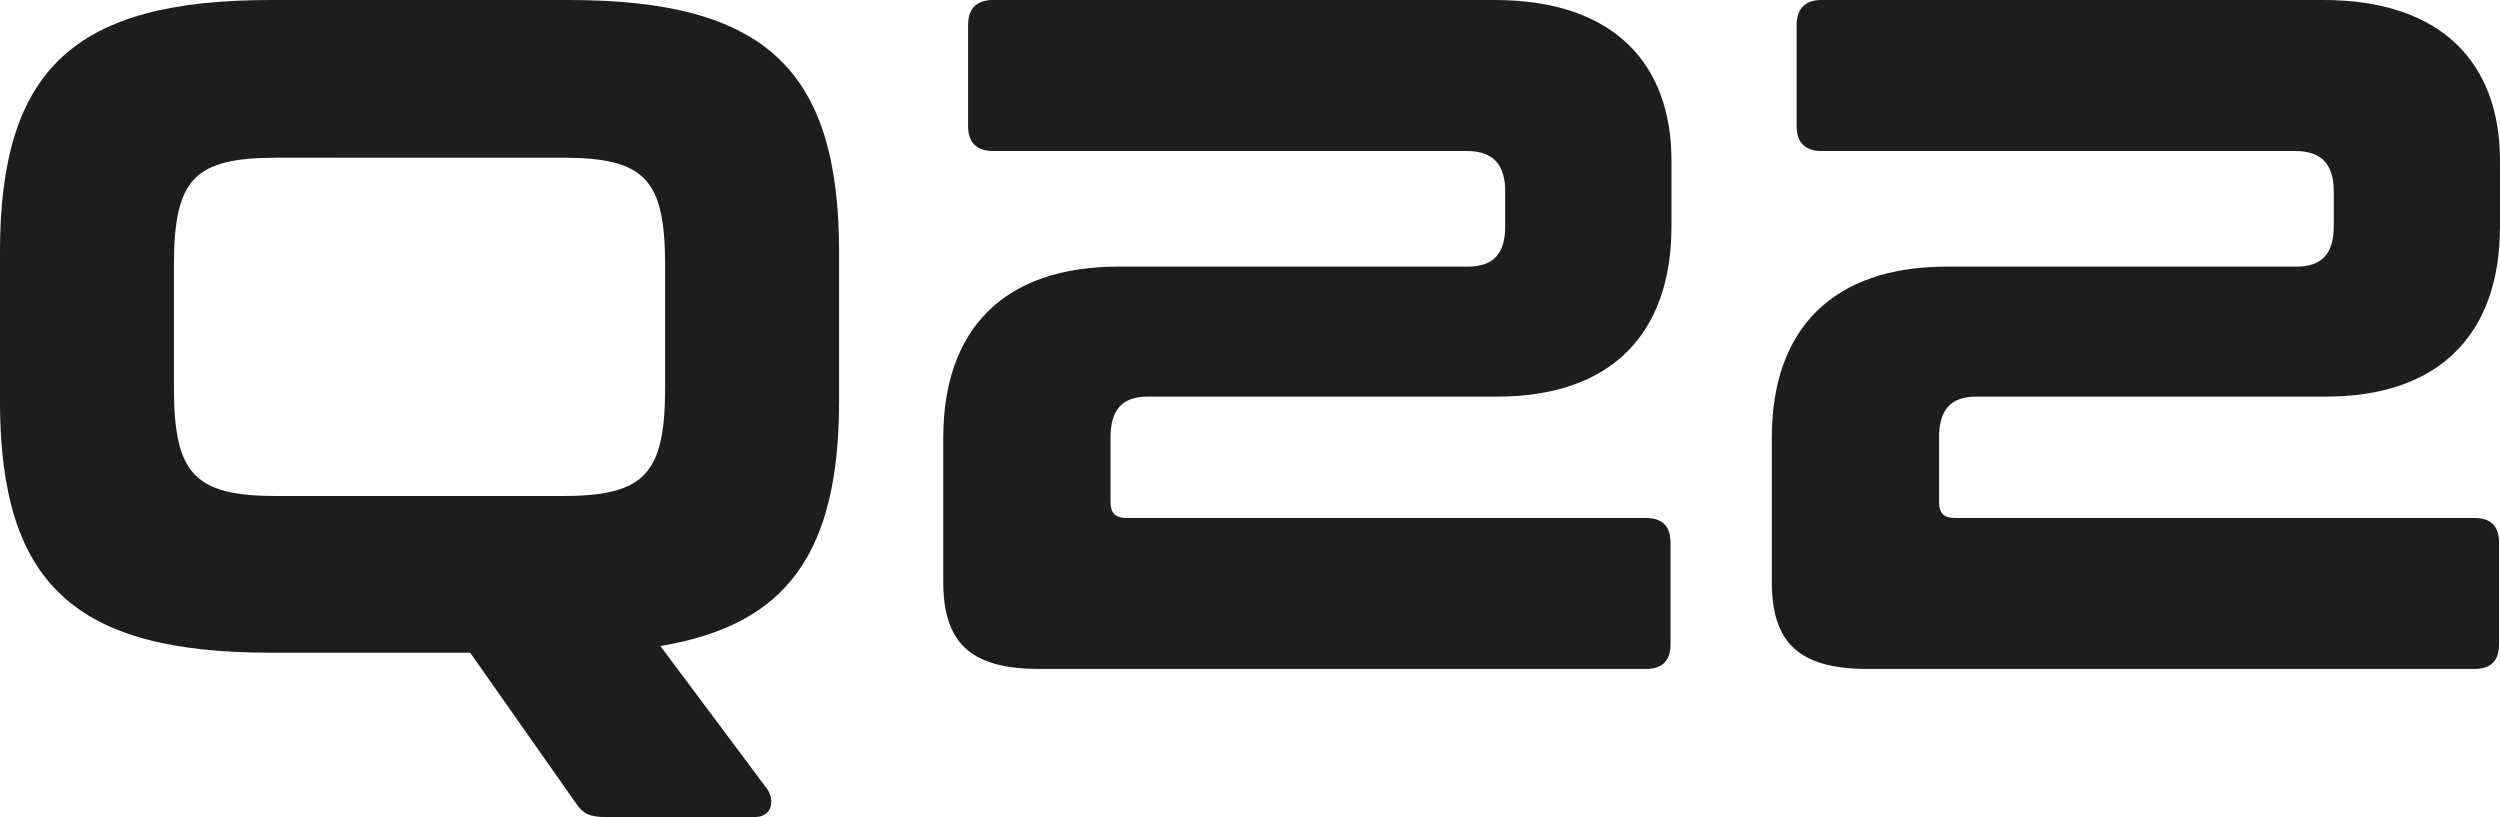
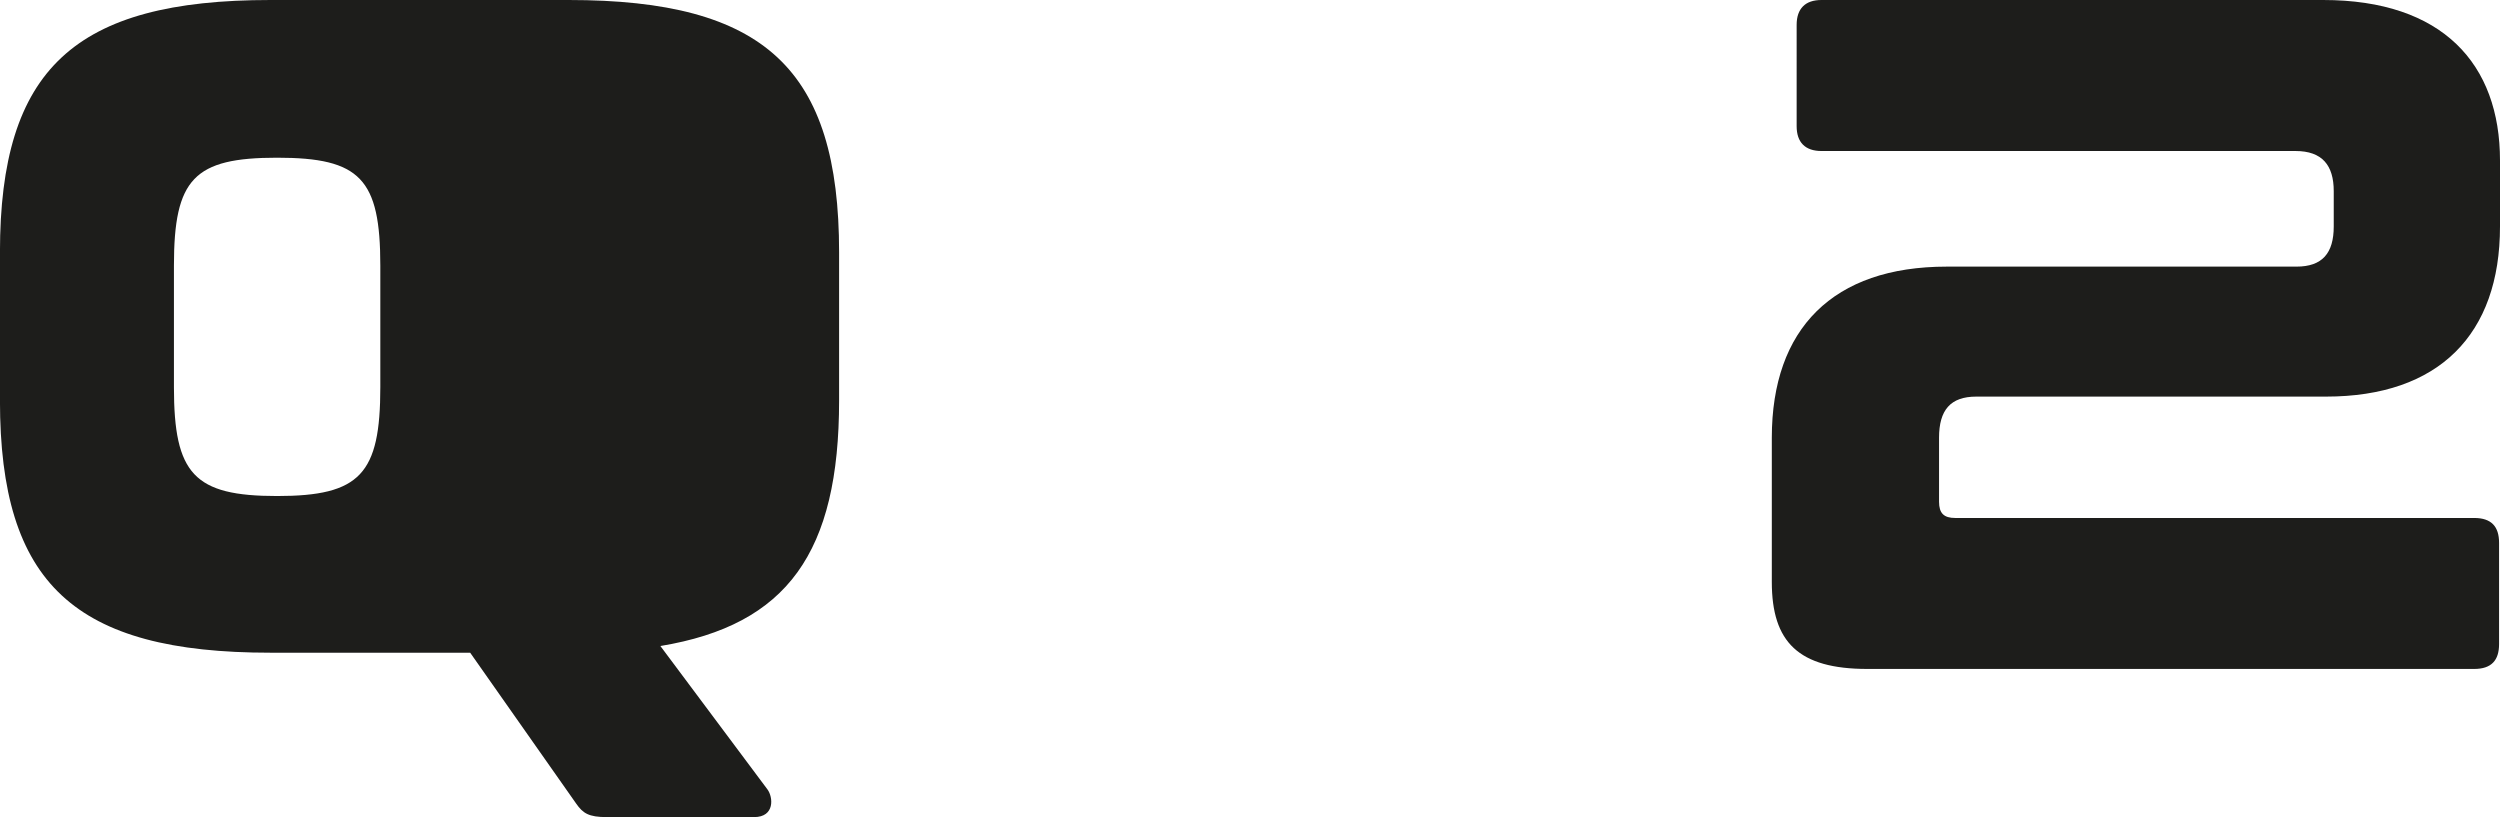
<svg xmlns="http://www.w3.org/2000/svg" id="Capa_2" data-name="Capa 2" viewBox="0 0 563.73 184.25">
  <defs>
    <style>
      .cls-1 {
        fill: #1d1d1b;
      }
    </style>
  </defs>
  <g id="Capa_1-2" data-name="Capa 1">
    <g>
-       <path class="cls-1" d="M128.22,0c44.18,0,60.99,15.52,60.99,56.89v33.4c0,34.26-11.64,50.64-40.3,55.38l24.14,32.33c1.29,1.72,1.72,6.25-3.02,6.25h-33.19c-4.09,0-5.39-.86-6.9-3.02l-23.92-34.05h-45.04c-44.18,0-60.99-15.52-60.99-56.89v-33.4C0,15.52,16.81,0,60.99,0h67.24ZM39.22,87.28c0,19.61,4.52,24.57,23.27,24.57h64.22c18.75,0,23.27-4.96,23.27-24.57v-27.37c0-19.61-4.53-24.35-23.27-24.35H62.49c-18.75,0-23.27,4.74-23.27,24.35v27.37Z" />
-       <path class="cls-1" d="M337.03,0c26.94,0,39.87,14.44,39.87,36.2v14.87c0,24.35-13.79,38.36-39.22,38.36h-78.87c-5.82,0-8.4,3.02-8.4,9.27v14.44c0,2.59,1.08,3.66,3.66,3.66h117.02c3.88,0,5.6,1.94,5.6,5.6v22.84c0,3.66-1.72,5.6-5.6,5.6h-136.84c-15.52,0-21.55-6.03-21.55-19.61v-32.54c0-24.57,13.79-38.57,39.44-38.57h78.87c5.82,0,8.4-3.02,8.4-9.05v-7.97c0-5.82-2.59-9.05-8.62-9.05h-106.89c-3.66,0-5.6-1.94-5.6-5.6V5.6c0-3.66,1.94-5.6,5.6-5.6h113.14Z" />
+       <path class="cls-1" d="M128.22,0c44.18,0,60.99,15.52,60.99,56.89v33.4c0,34.26-11.64,50.64-40.3,55.38l24.14,32.33c1.29,1.72,1.72,6.25-3.02,6.25h-33.19c-4.09,0-5.39-.86-6.9-3.02l-23.92-34.05h-45.04c-44.18,0-60.99-15.52-60.99-56.89v-33.4C0,15.52,16.81,0,60.99,0h67.24ZM39.22,87.28c0,19.61,4.52,24.57,23.27,24.57c18.75,0,23.27-4.96,23.27-24.57v-27.37c0-19.61-4.53-24.35-23.27-24.35H62.49c-18.75,0-23.27,4.74-23.27,24.35v27.37Z" />
      <path class="cls-1" d="M523.86,0c26.94,0,39.87,14.44,39.87,36.2v14.87c0,24.35-13.79,38.36-39.22,38.36h-78.87c-5.82,0-8.4,3.02-8.4,9.27v14.44c0,2.59,1.08,3.66,3.66,3.66h117.02c3.88,0,5.6,1.94,5.6,5.6v22.84c0,3.66-1.72,5.6-5.6,5.6h-136.84c-15.52,0-21.55-6.03-21.55-19.61v-32.54c0-24.57,13.79-38.57,39.44-38.57h78.87c5.82,0,8.4-3.02,8.4-9.05v-7.97c0-5.82-2.59-9.05-8.62-9.05h-106.89c-3.66,0-5.6-1.94-5.6-5.6V5.6c0-3.66,1.94-5.6,5.6-5.6h113.14Z" />
    </g>
  </g>
</svg>